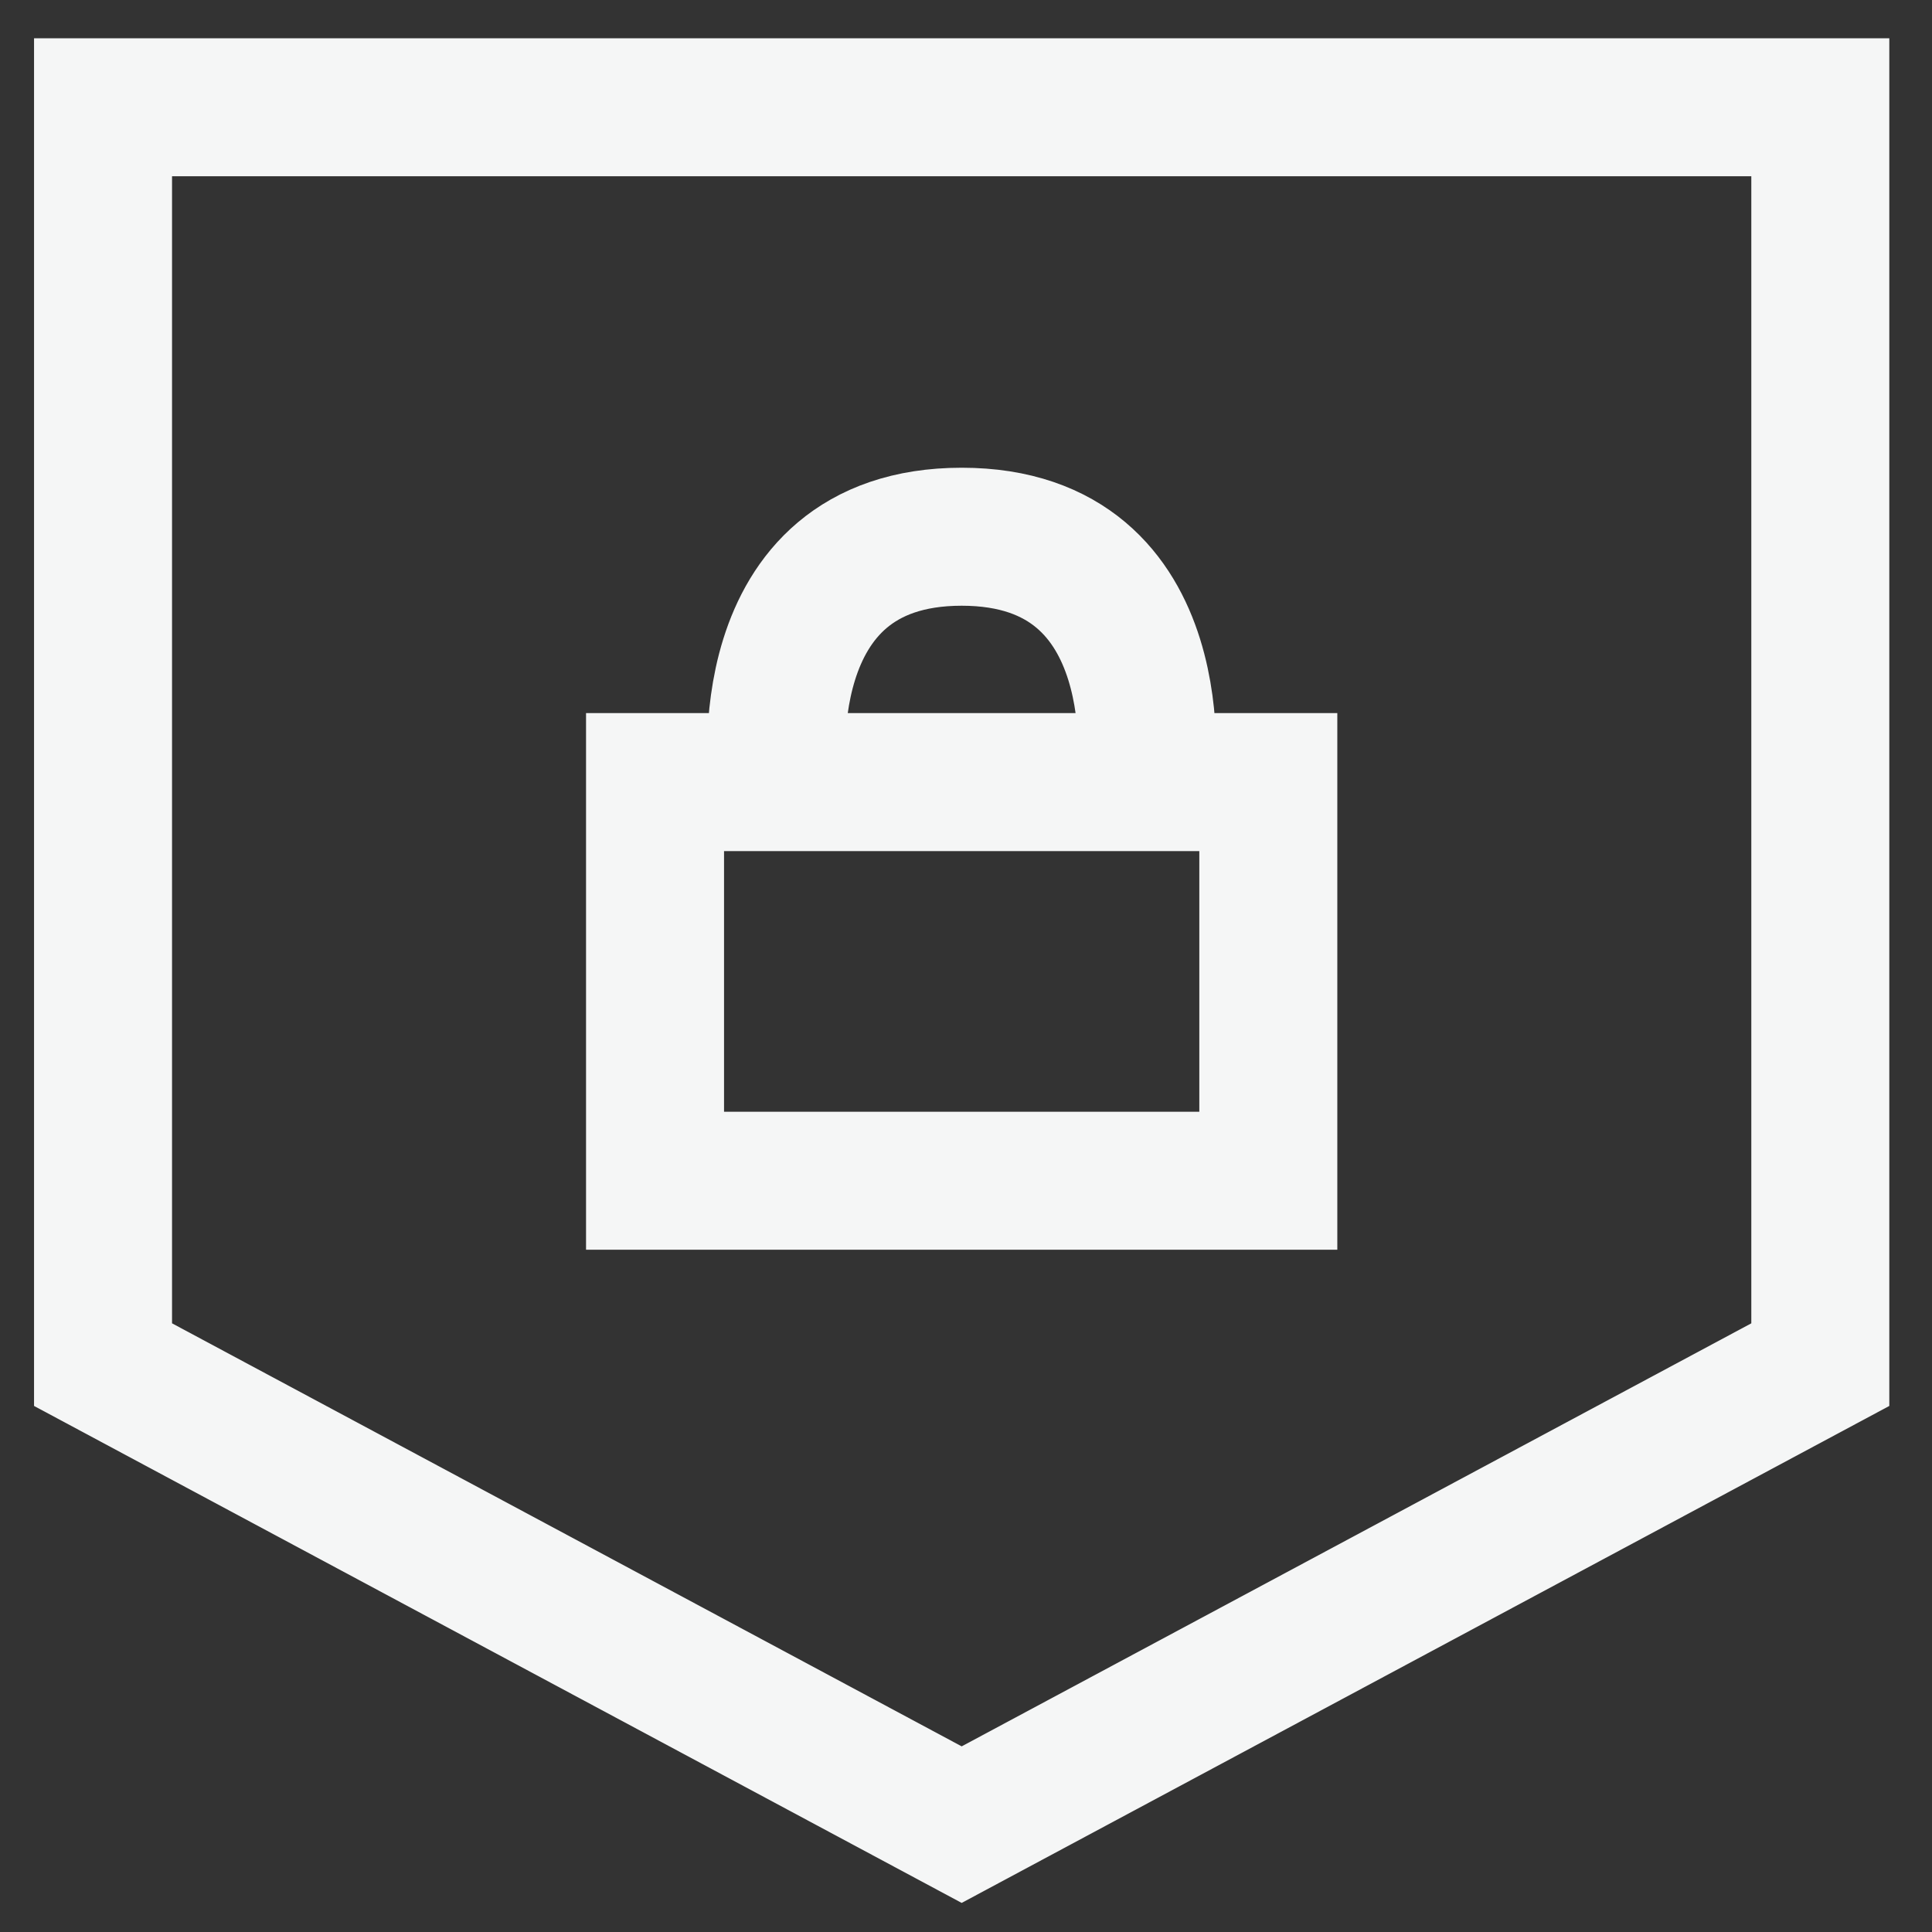
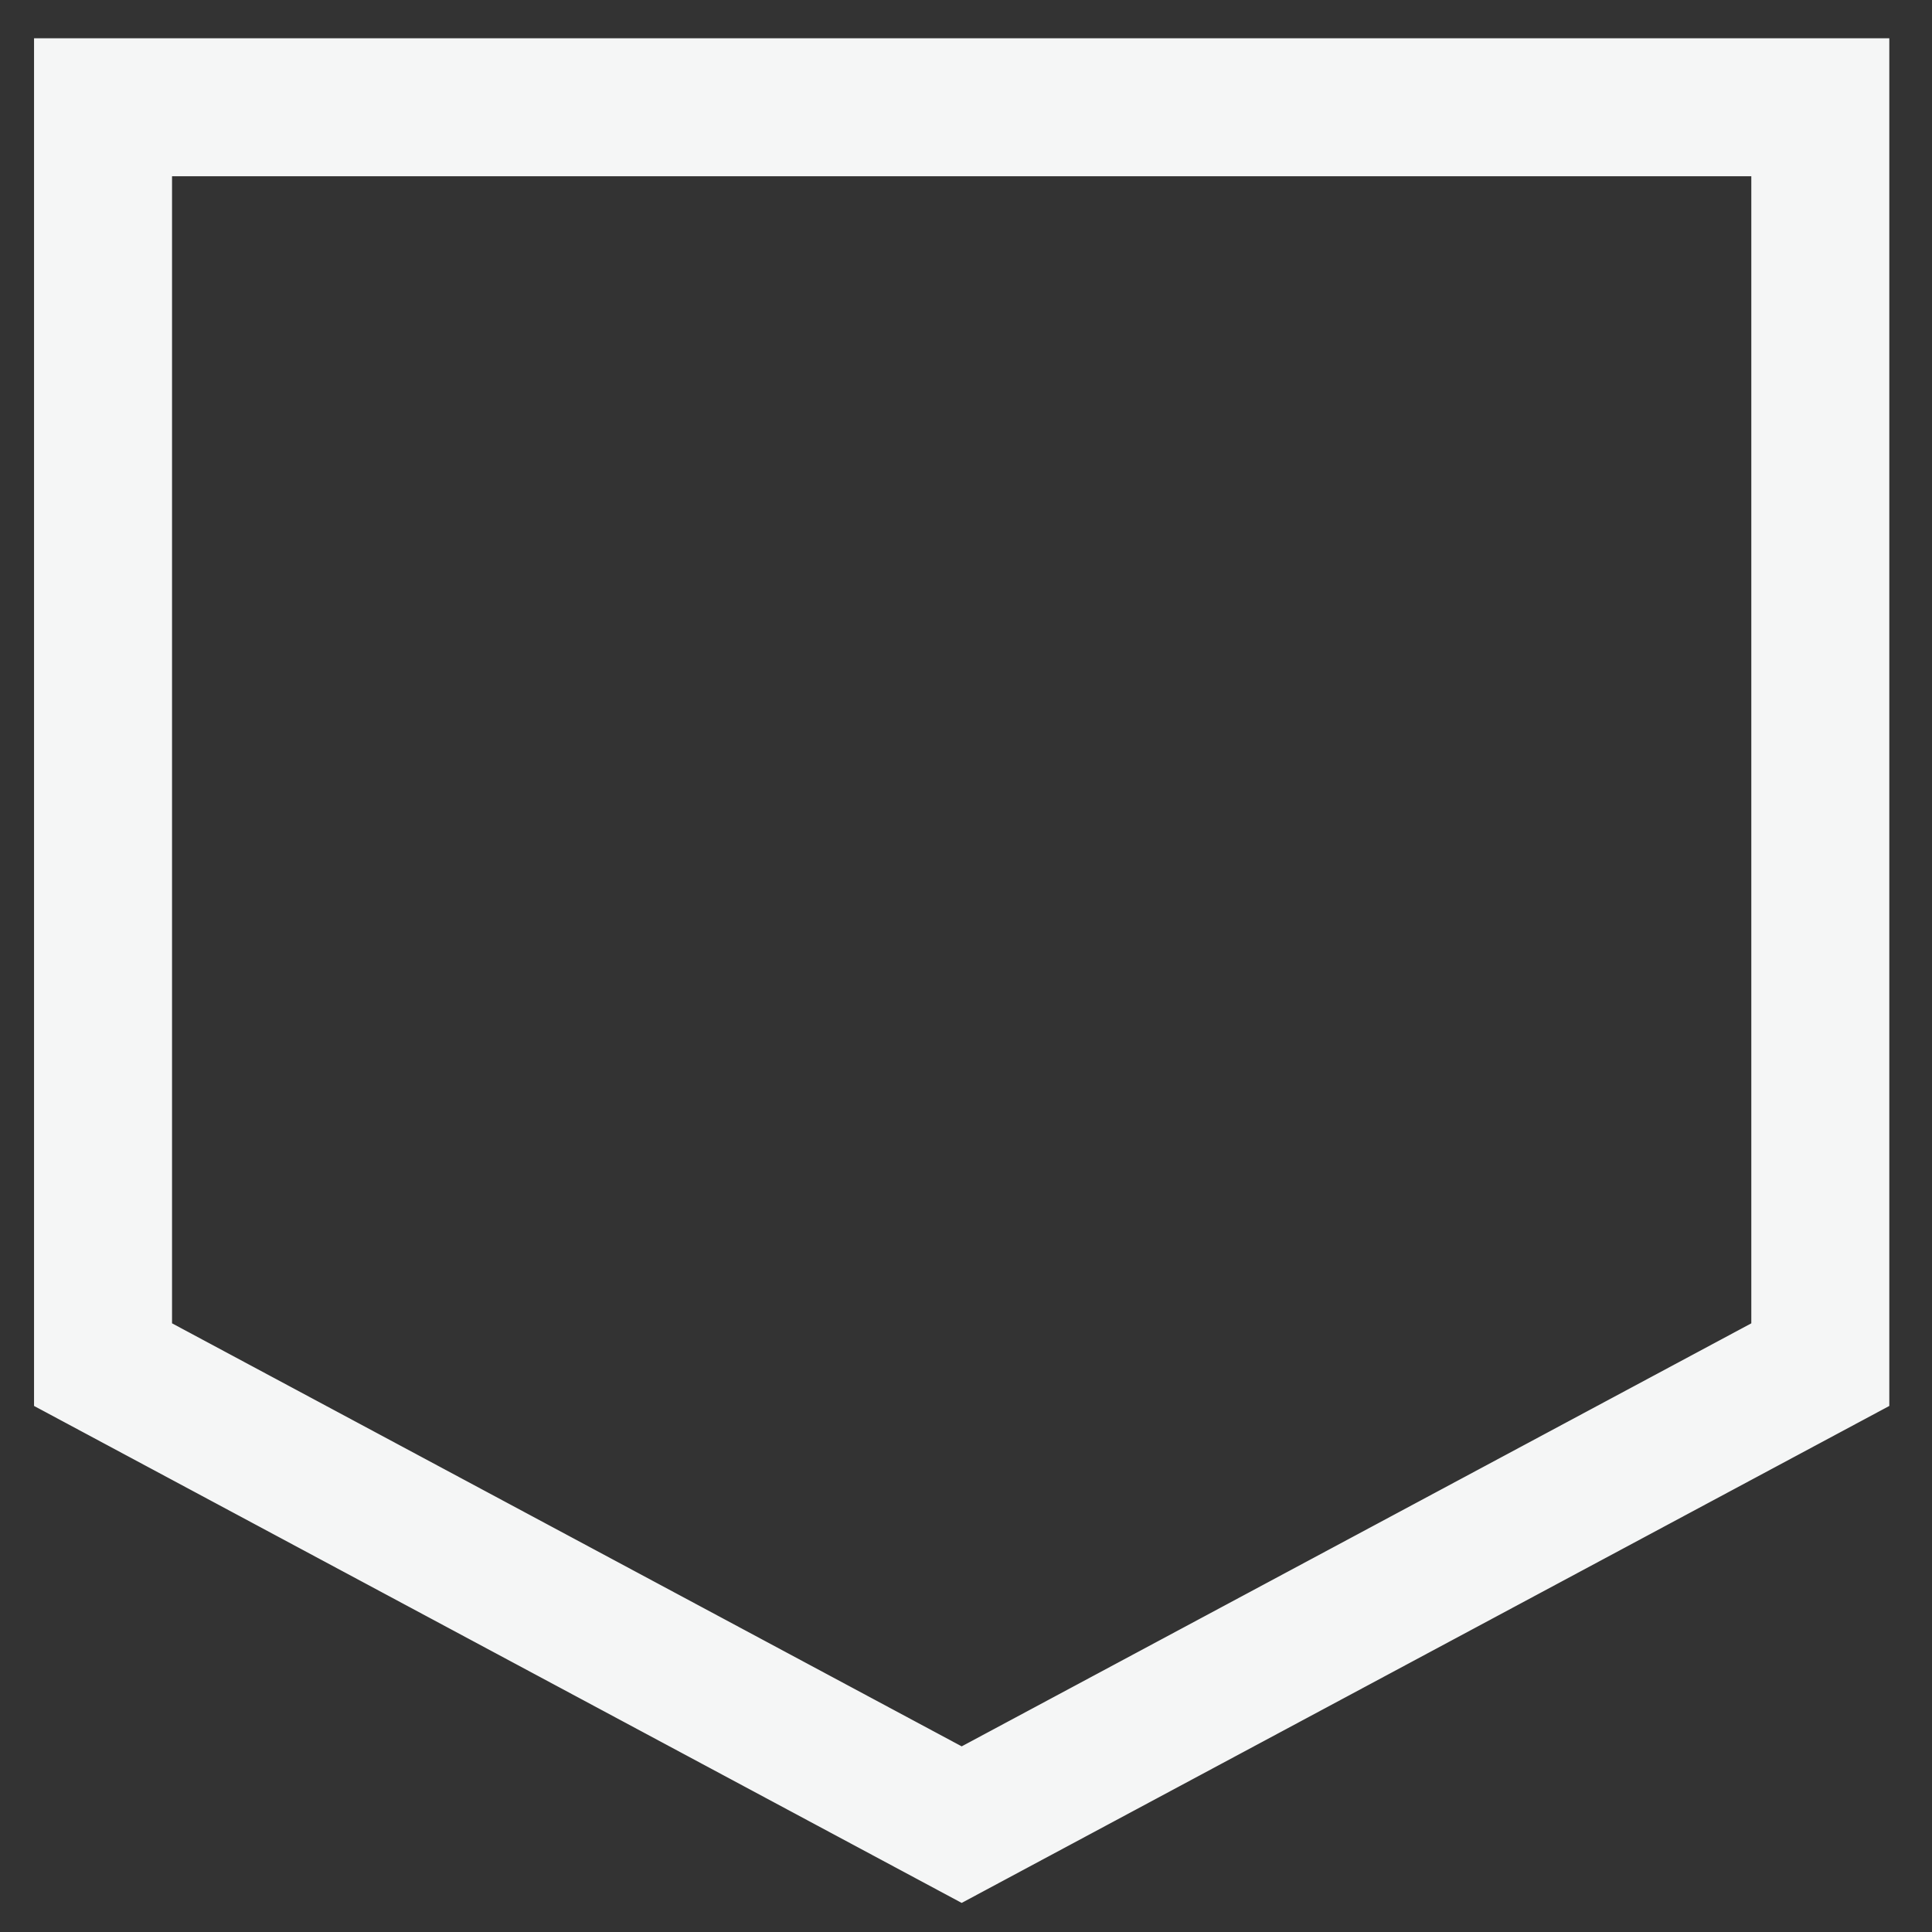
<svg xmlns="http://www.w3.org/2000/svg" width="21" height="21" viewBox="0 0 21 21" fill="none">
  <rect x="0" y="0" width="21" height="21" fill="#333333" stroke="none" />
-   <path d="M1.12 14.833V1.166H19.786V14.833L10.453 19.833L1.12 14.833Z" stroke="#F5F6F6" stroke-width="1.5" />
-   <path d="M8.453 8.501H13.786V12.834H7.12V8.501H8.453ZM8.453 8.501C8.453 8.501 8.12 5.834 10.453 5.834C12.786 5.834 12.453 8.501 12.453 8.501" stroke="#F5F6F6" stroke-width="1.5" />
+   <path d="M1.12 14.833V1.166H19.786V14.833L10.453 19.833Z" stroke="#F5F6F6" stroke-width="1.5" />
</svg>